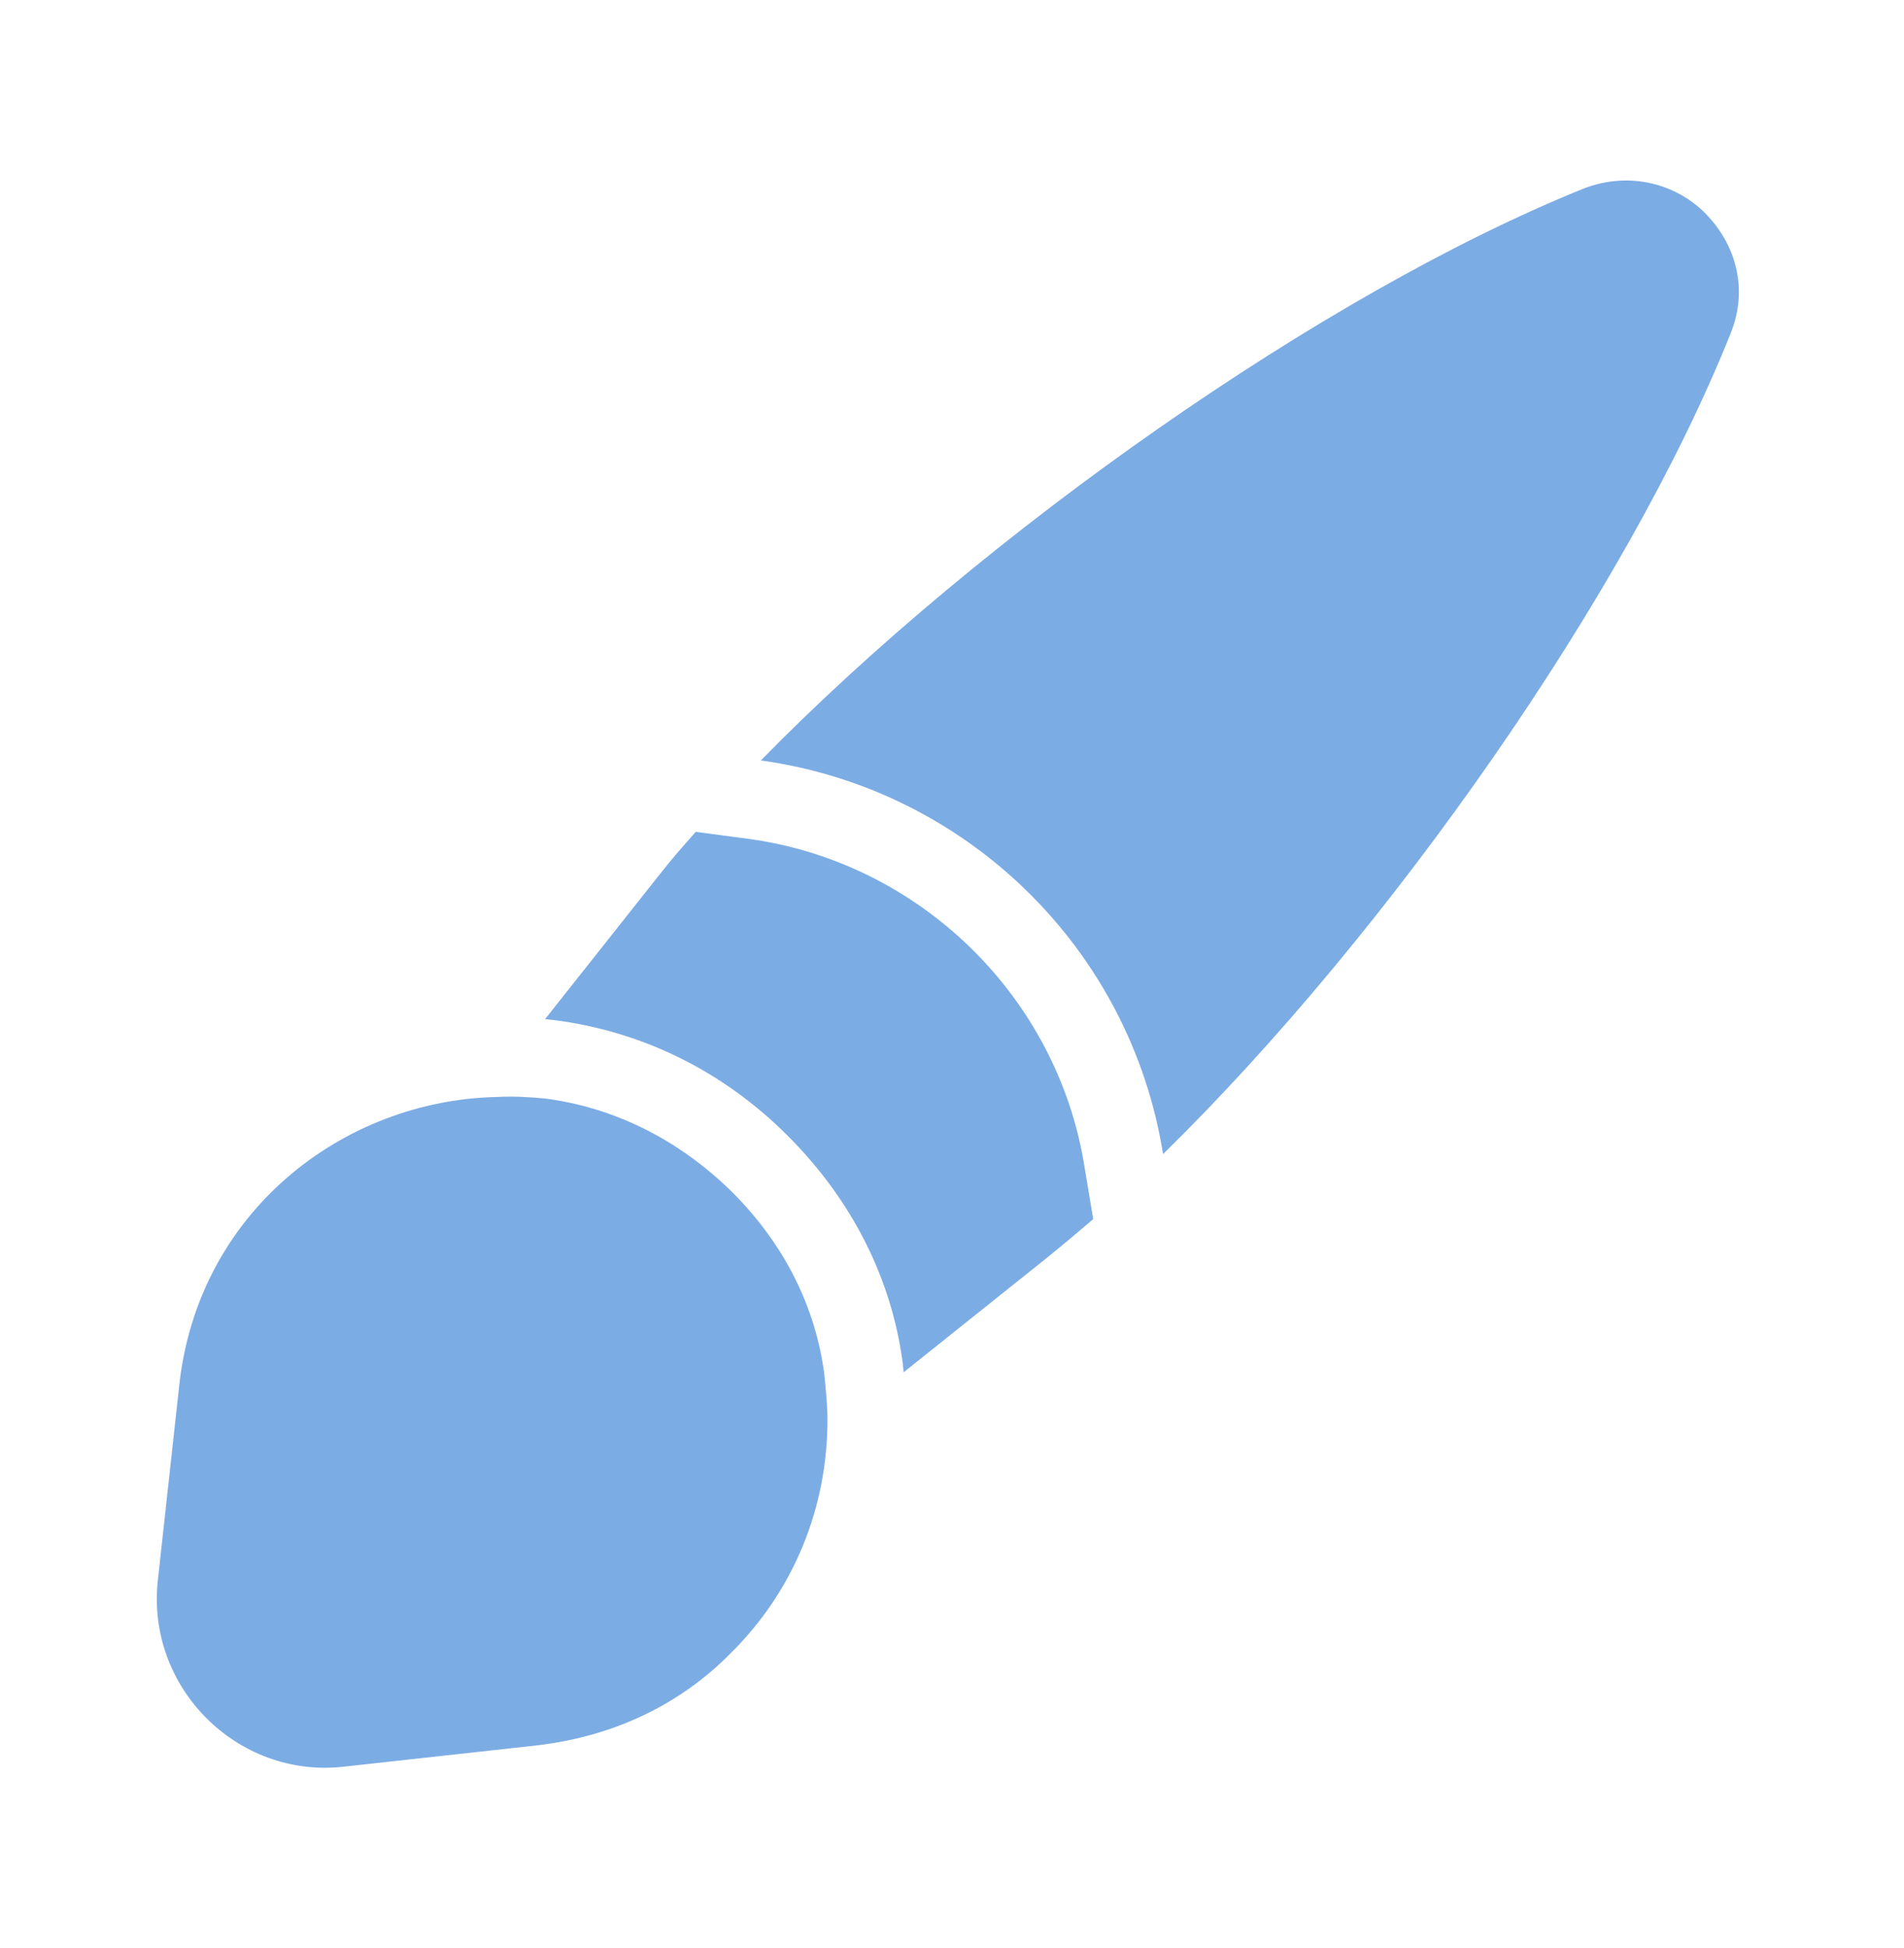
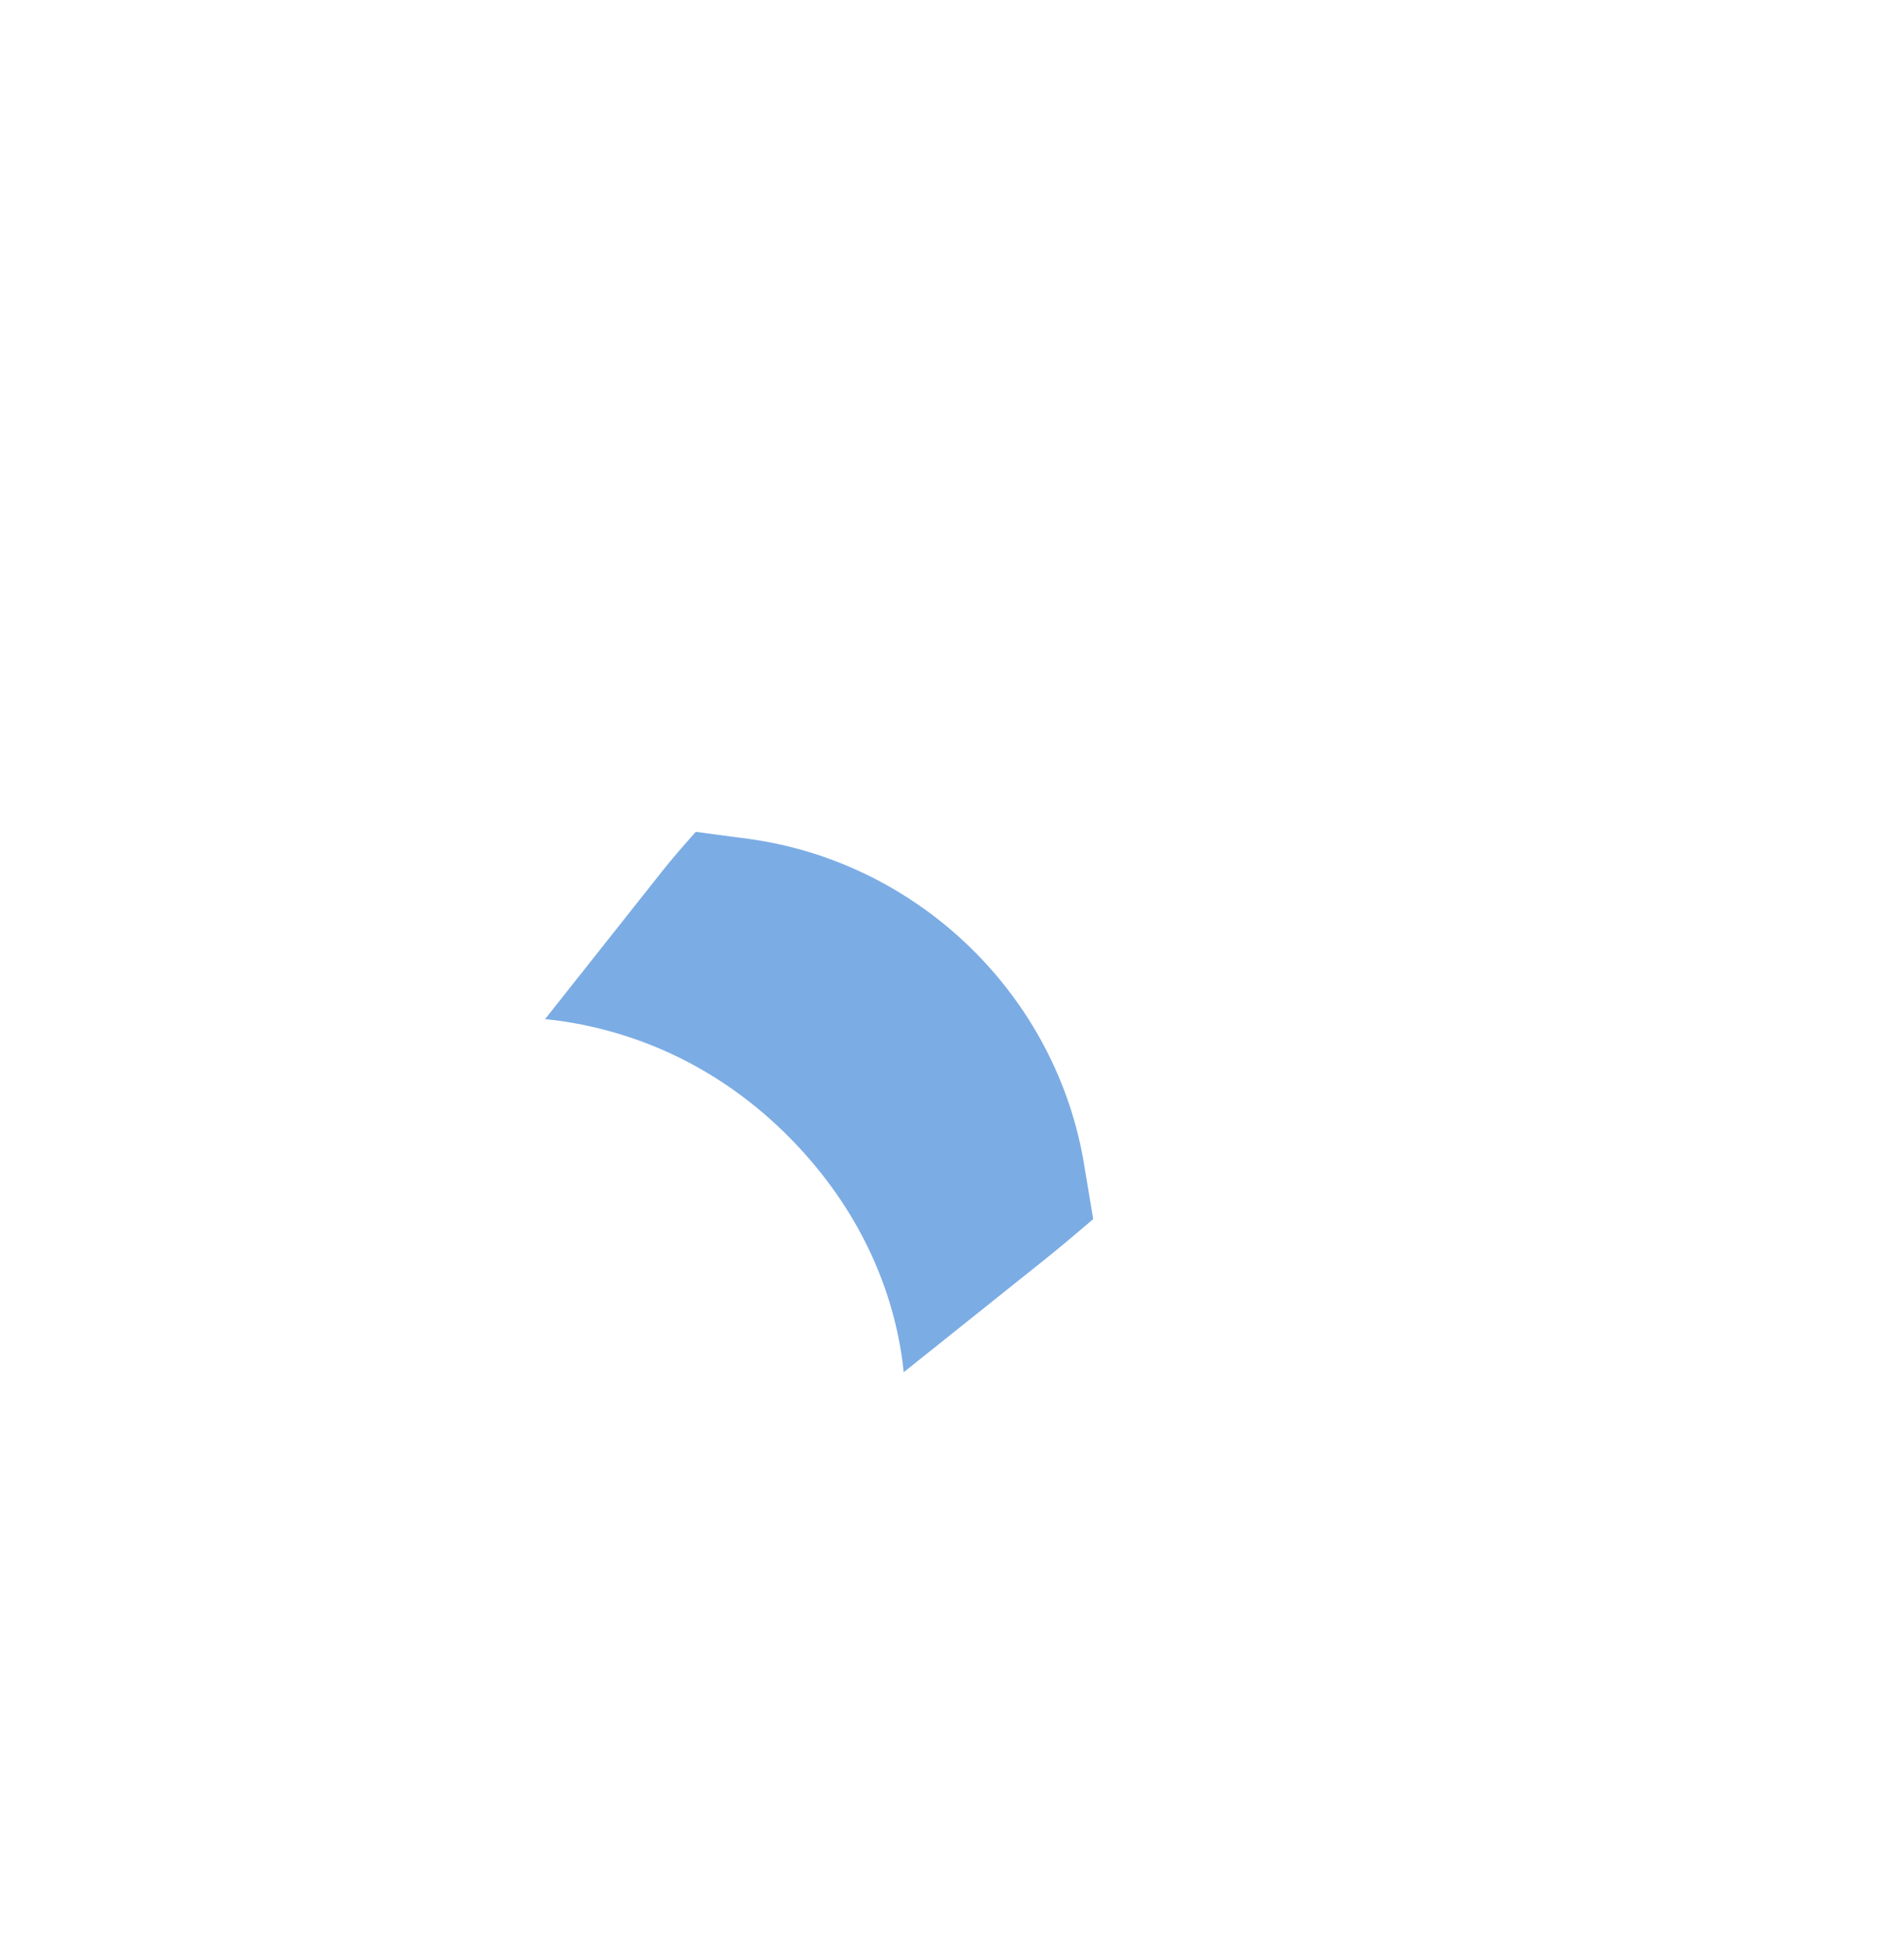
<svg xmlns="http://www.w3.org/2000/svg" width="44" height="45" viewBox="0 0 44 45" fill="none">
-   <path d="M39.985 7.723C37.584 13.718 32.102 21.547 26.877 26.662C26.125 21.932 22.349 18.228 17.582 17.568C22.715 12.325 30.599 6.77 36.612 4.35C37.675 3.947 38.739 4.258 39.398 4.918C40.095 5.615 40.425 6.66 39.985 7.723Z" fill="#7CACE4" />
  <path d="M25.263 28.165C24.897 28.477 24.53 28.788 24.163 29.082L20.882 31.703C20.882 31.648 20.863 31.575 20.863 31.502C20.607 29.54 19.69 27.725 18.205 26.24C16.702 24.737 14.832 23.82 12.778 23.563C12.723 23.563 12.65 23.545 12.595 23.545L15.253 20.19C15.51 19.86 15.785 19.548 16.078 19.218L17.325 19.383C21.267 19.933 24.438 23.032 25.062 26.955L25.263 28.165Z" fill="#7CACE4" />
-   <path d="M19.122 32.803C19.122 34.82 18.352 36.745 16.885 38.193C15.767 39.33 14.263 40.1 12.43 40.32L7.938 40.815C5.482 41.09 3.373 38.982 3.648 36.507L4.143 31.997C4.583 27.982 7.938 25.415 11.495 25.342C11.843 25.323 12.228 25.342 12.595 25.378C14.153 25.58 15.657 26.295 16.922 27.542C18.15 28.77 18.847 30.218 19.048 31.74C19.085 32.107 19.122 32.455 19.122 32.803Z" fill="#7CACE4" />
</svg>